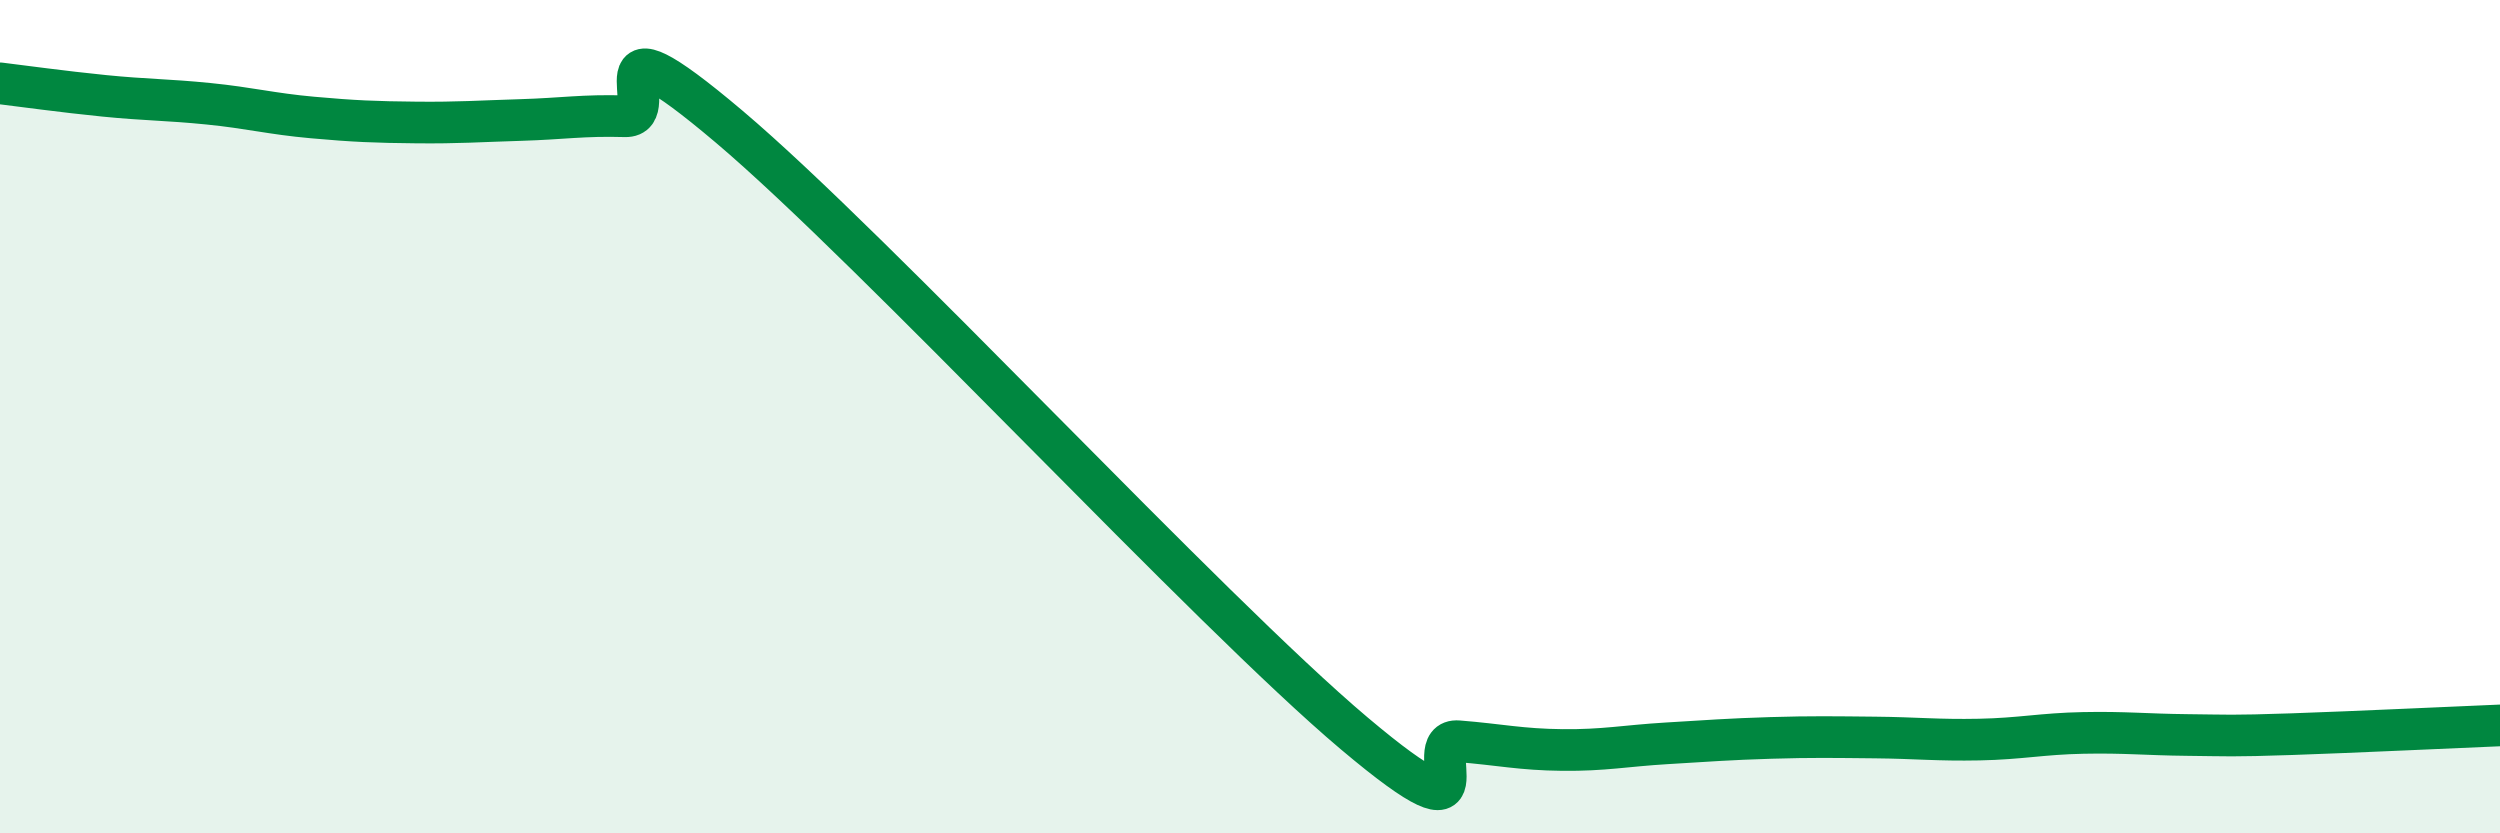
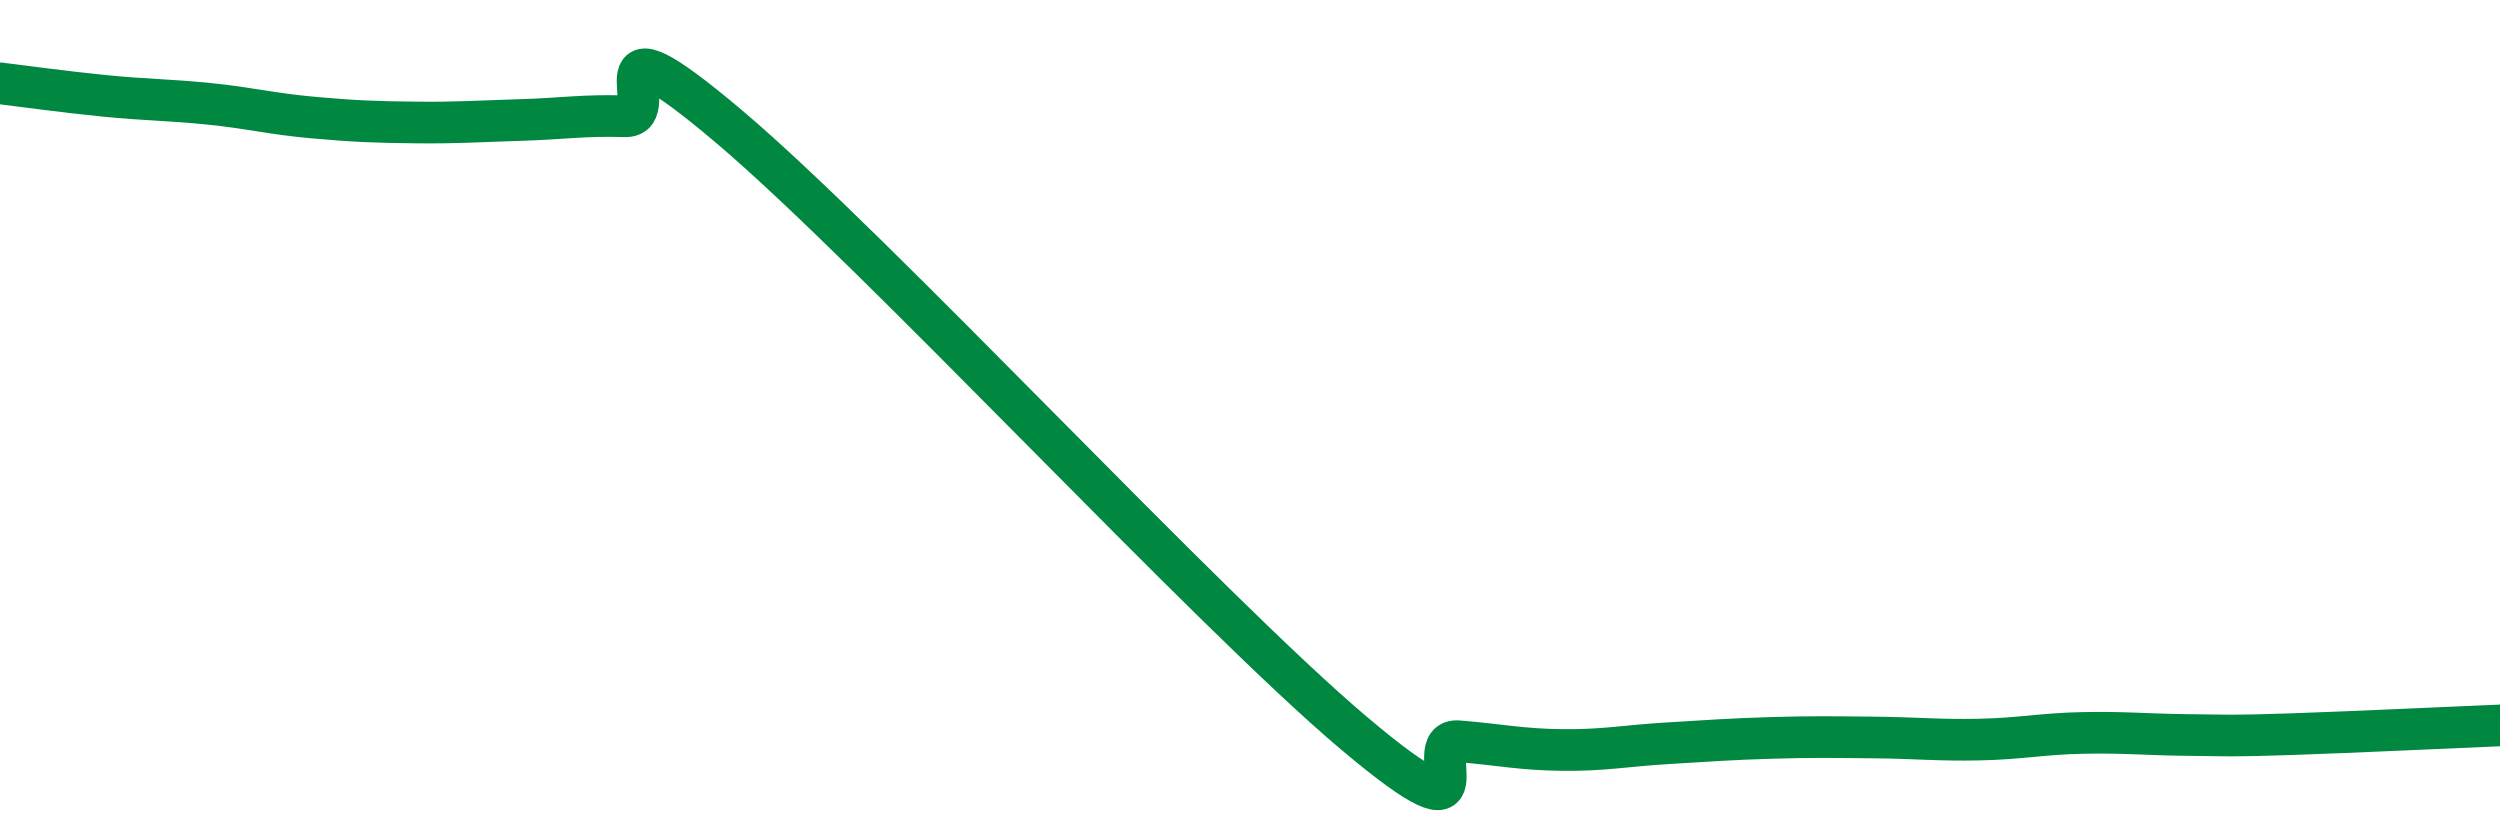
<svg xmlns="http://www.w3.org/2000/svg" width="60" height="20" viewBox="0 0 60 20">
-   <path d="M 0,2 C 0.5,2.06 1.5,2.2 2.5,2.3 C 3.5,2.4 4,2.39 5,2.49 C 6,2.59 6.5,2.73 7.5,2.82 C 8.5,2.91 9,2.93 10,2.94 C 11,2.95 11.5,2.91 12.5,2.88 C 13.5,2.85 14,2.76 15,2.79 C 16,2.82 14,0.08 17.5,3.04 C 21,6 29,14.65 32.5,17.6 C 36,20.55 34,17.71 35,17.79 C 36,17.87 36.5,17.99 37.5,18 C 38.5,18.01 39,17.9 40,17.84 C 41,17.78 41.5,17.74 42.5,17.71 C 43.5,17.68 44,17.69 45,17.7 C 46,17.71 46.5,17.77 47.5,17.75 C 48.5,17.73 49,17.61 50,17.59 C 51,17.57 51.5,17.63 52.5,17.64 C 53.5,17.65 53.5,17.67 55,17.62 C 56.5,17.57 59,17.45 60,17.41L60 20L0 20Z" fill="#008740" opacity="0.1" stroke-linecap="round" stroke-linejoin="round" />
  <path d="M 0,2 C 0.5,2.06 1.5,2.2 2.5,2.3 C 3.5,2.4 4,2.39 5,2.49 C 6,2.59 6.5,2.73 7.5,2.82 C 8.5,2.91 9,2.93 10,2.94 C 11,2.95 11.5,2.91 12.5,2.88 C 13.5,2.85 14,2.76 15,2.79 C 16,2.82 14,0.08 17.5,3.04 C 21,6 29,14.65 32.5,17.6 C 36,20.55 34,17.71 35,17.79 C 36,17.87 36.5,17.99 37.5,18 C 38.5,18.01 39,17.9 40,17.84 C 41,17.78 41.5,17.74 42.5,17.71 C 43.5,17.68 44,17.69 45,17.7 C 46,17.71 46.5,17.77 47.5,17.75 C 48.5,17.73 49,17.61 50,17.59 C 51,17.57 51.5,17.63 52.5,17.64 C 53.5,17.65 53.5,17.67 55,17.62 C 56.5,17.57 59,17.45 60,17.41" stroke="#008740" stroke-width="1" fill="none" stroke-linecap="round" stroke-linejoin="round" />
</svg>